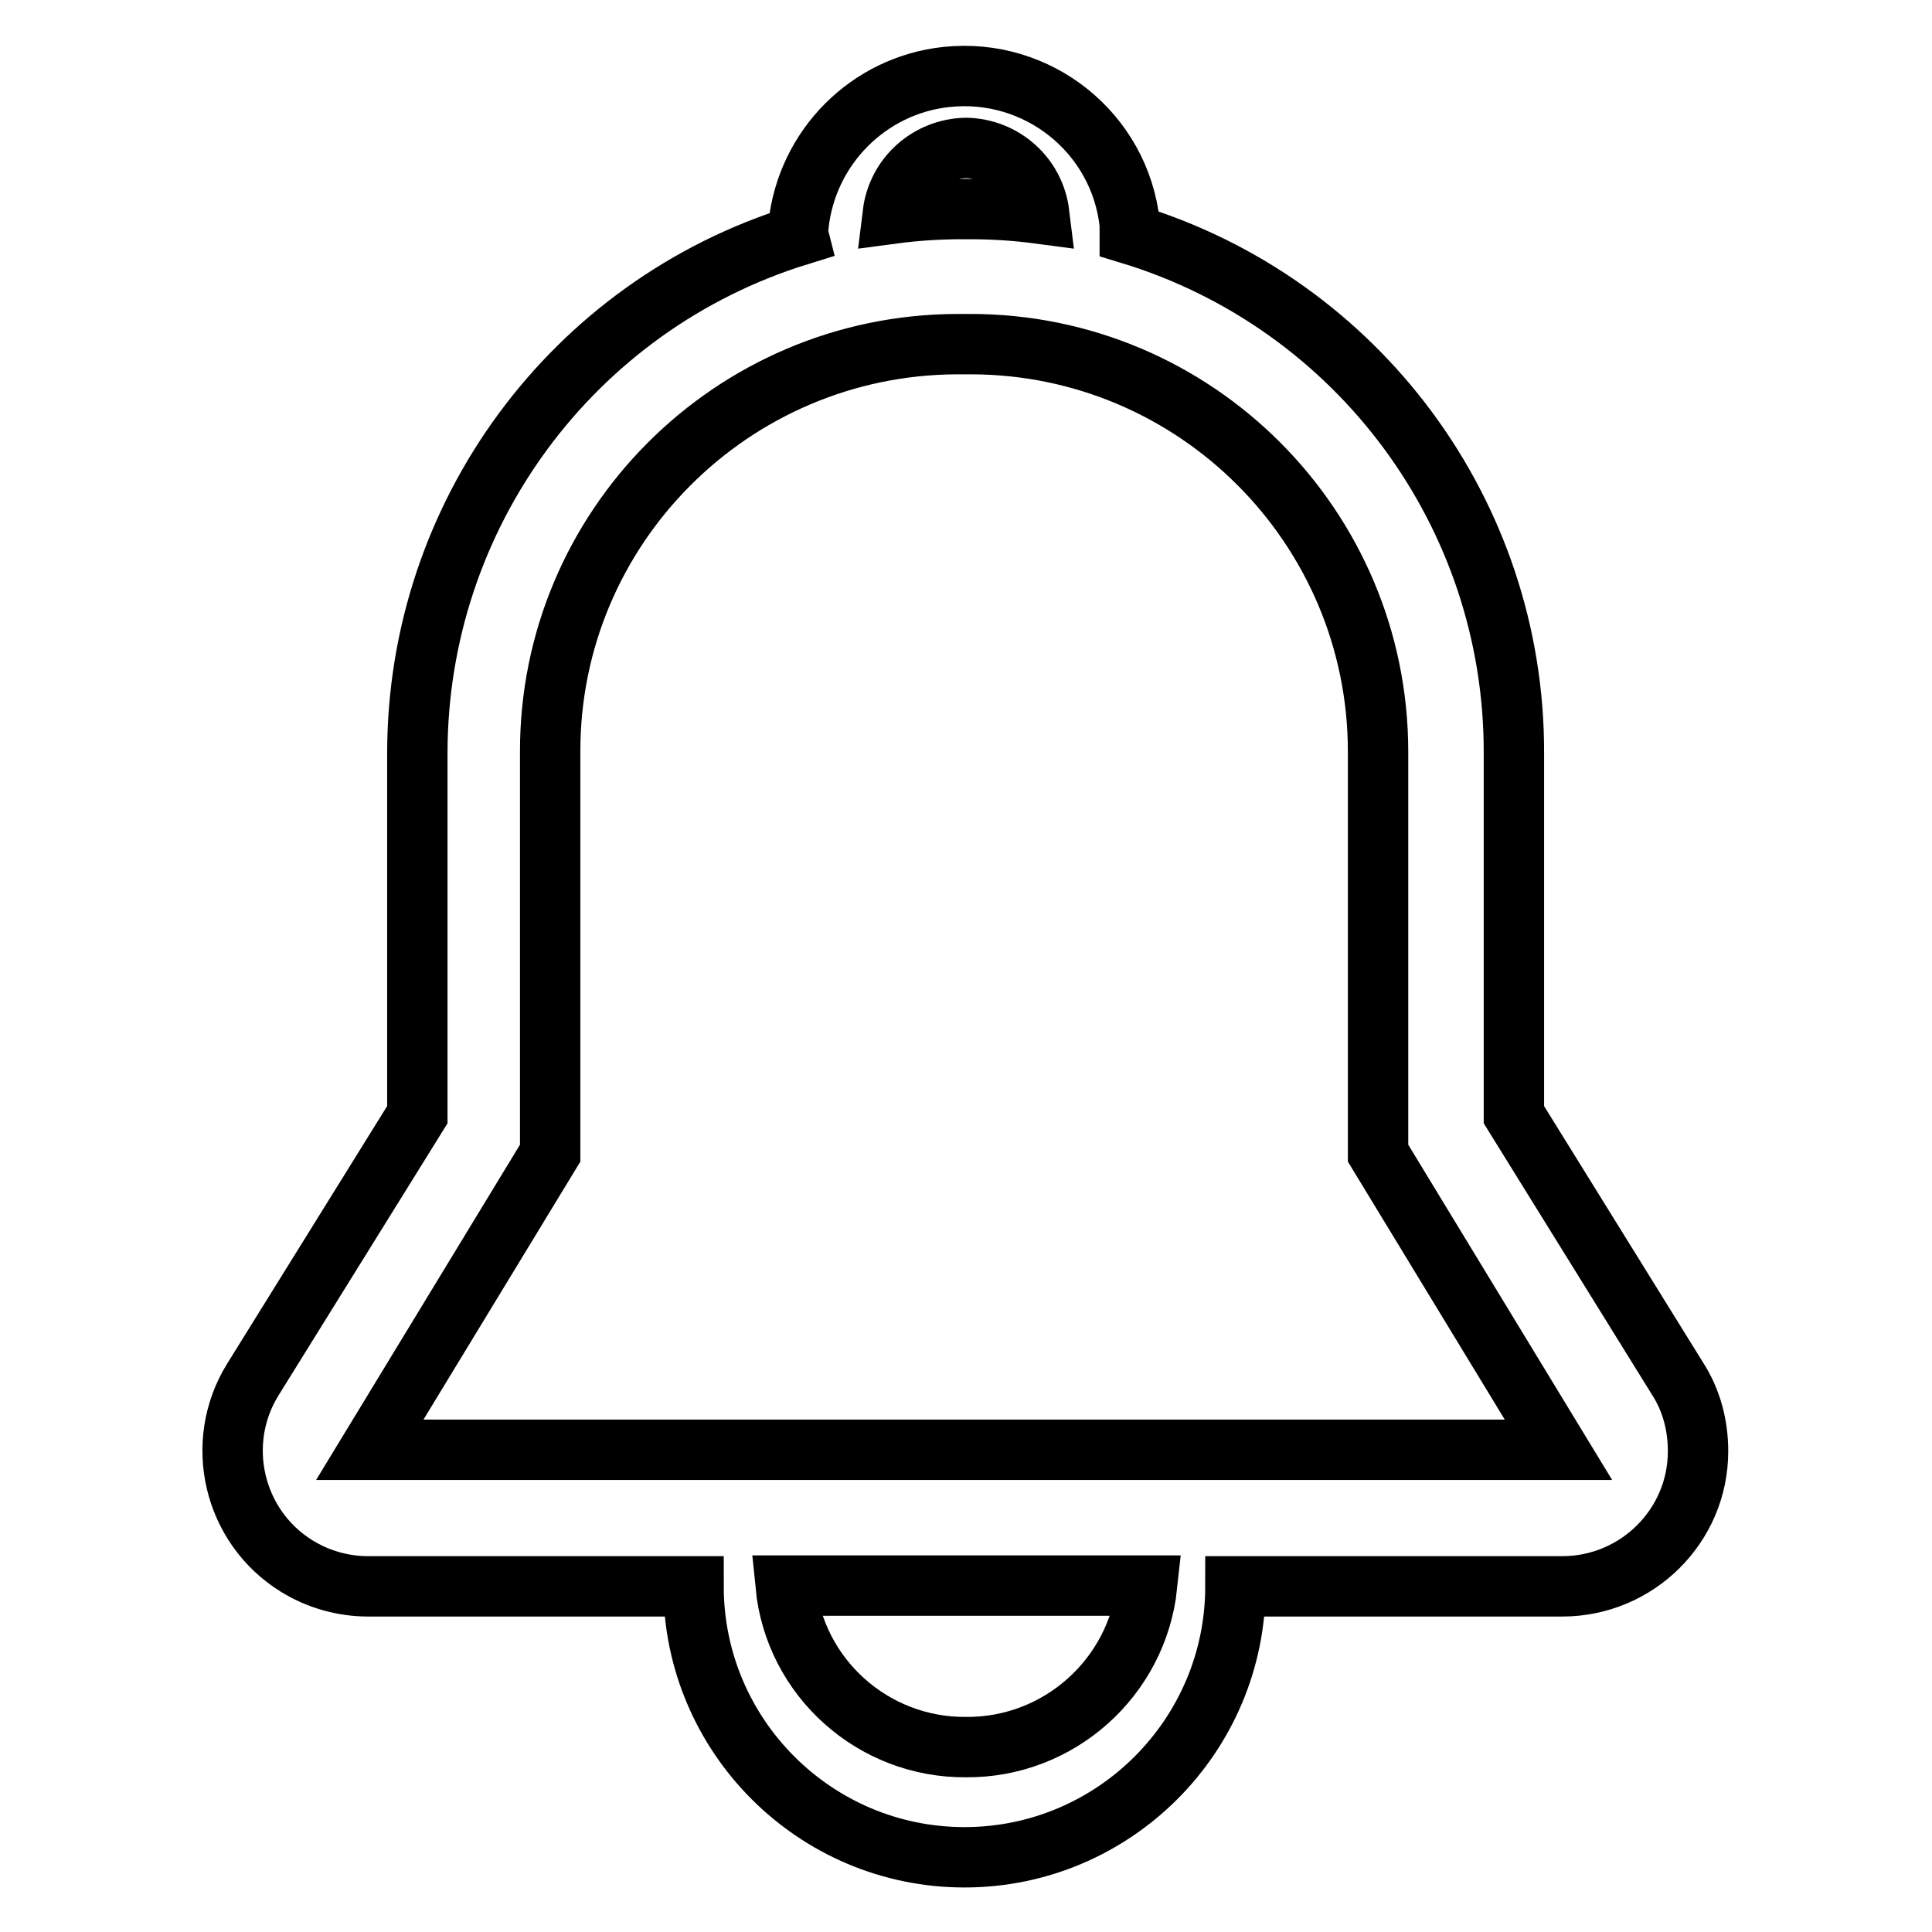
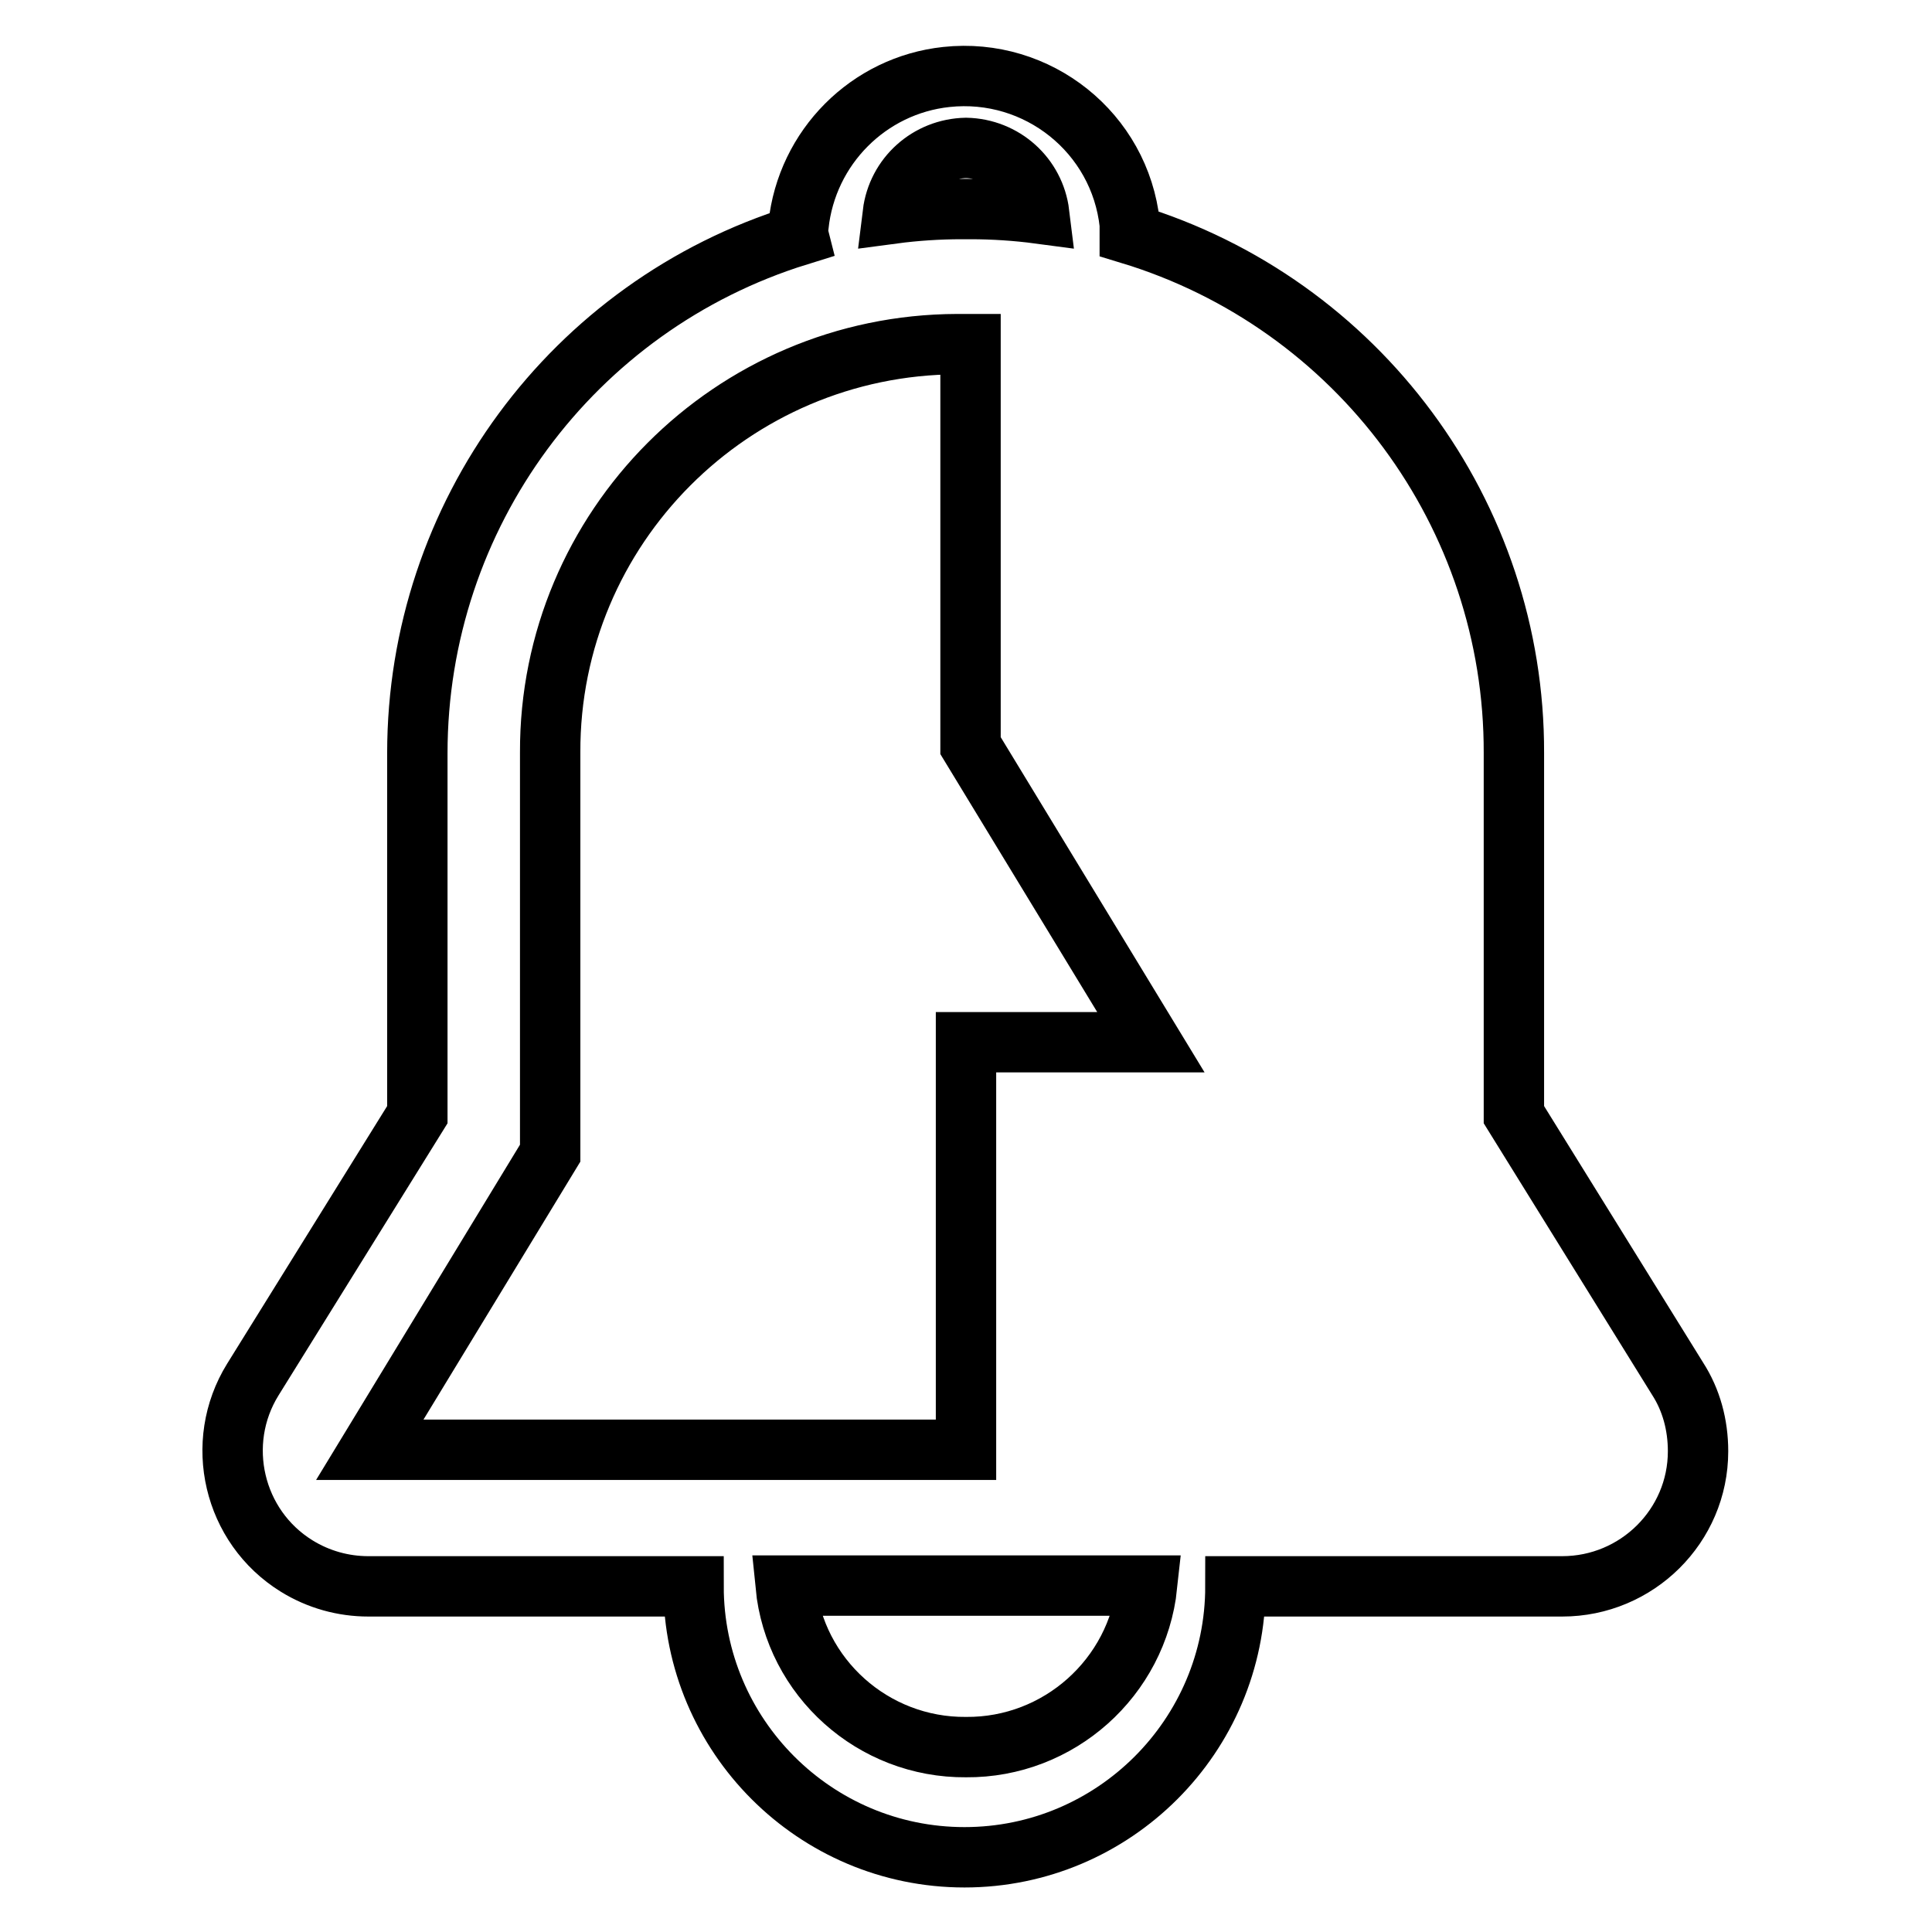
<svg xmlns="http://www.w3.org/2000/svg" version="1.1" x="0px" y="0px" viewBox="0 0 256 256" enable-background="new 0 0 256 256" xml:space="preserve">
  <g>
-     <path stroke-width="8" fill-opacity="0" stroke="#000000" d="M222.3,182.7l-21.7-35V99.8c0.1-31.6-20.6-59.6-50.9-68.8c0-0.4,0-0.9,0-1.3c-1.3-12.1-12.2-20.8-24.3-19.5 c-10.3,1.1-18.5,9.3-19.6,19.7c-0.1,0.4-0.1,0.9,0,1.3c-30,9.3-50.5,37.1-50.5,68.6v47.9l-21.8,35.1c-5.2,8.4-2.6,19.5,5.8,24.7 c2.9,1.8,6.2,2.7,9.5,2.7h43.1c0,19.8,16.1,35.9,35.9,35.9c19.8,0,35.9-16.1,35.9-35.9H207c9.9,0,18-8,18-17.9 C225,188.8,224.1,185.5,222.3,182.7L222.3,182.7z M128,19.6c5,0.1,9.1,3.8,9.7,8.7c-3-0.4-6.1-0.6-9.1-0.6h-1.2 c-3,0-6.1,0.2-9.1,0.6C118.9,23.4,123,19.7,128,19.6z M128,231.5c-12.3,0.1-22.7-9.2-23.9-21.4h47.9 C150.7,222.3,140.3,231.6,128,231.5z M128,192.1H49l23.9-39.3V99.7c-0.1-29.8,24.1-54,53.9-54.1c0.2,0,0.4,0,0.6,0h1.2 c29.8,0,54,24.2,54,54l0,0v53.2l23.9,39.3H128V192.1z" />
+     <path stroke-width="8" fill-opacity="0" stroke="#000000" d="M222.3,182.7l-21.7-35V99.8c0.1-31.6-20.6-59.6-50.9-68.8c0-0.4,0-0.9,0-1.3c-1.3-12.1-12.2-20.8-24.3-19.5 c-10.3,1.1-18.5,9.3-19.6,19.7c-0.1,0.4-0.1,0.9,0,1.3c-30,9.3-50.5,37.1-50.5,68.6v47.9l-21.8,35.1c-5.2,8.4-2.6,19.5,5.8,24.7 c2.9,1.8,6.2,2.7,9.5,2.7h43.1c0,19.8,16.1,35.9,35.9,35.9c19.8,0,35.9-16.1,35.9-35.9H207c9.9,0,18-8,18-17.9 C225,188.8,224.1,185.5,222.3,182.7L222.3,182.7z M128,19.6c5,0.1,9.1,3.8,9.7,8.7c-3-0.4-6.1-0.6-9.1-0.6h-1.2 c-3,0-6.1,0.2-9.1,0.6C118.9,23.4,123,19.7,128,19.6z M128,231.5c-12.3,0.1-22.7-9.2-23.9-21.4h47.9 C150.7,222.3,140.3,231.6,128,231.5z M128,192.1H49l23.9-39.3V99.7c-0.1-29.8,24.1-54,53.9-54.1c0.2,0,0.4,0,0.6,0h1.2 l0,0v53.2l23.9,39.3H128V192.1z" />
  </g>
</svg>